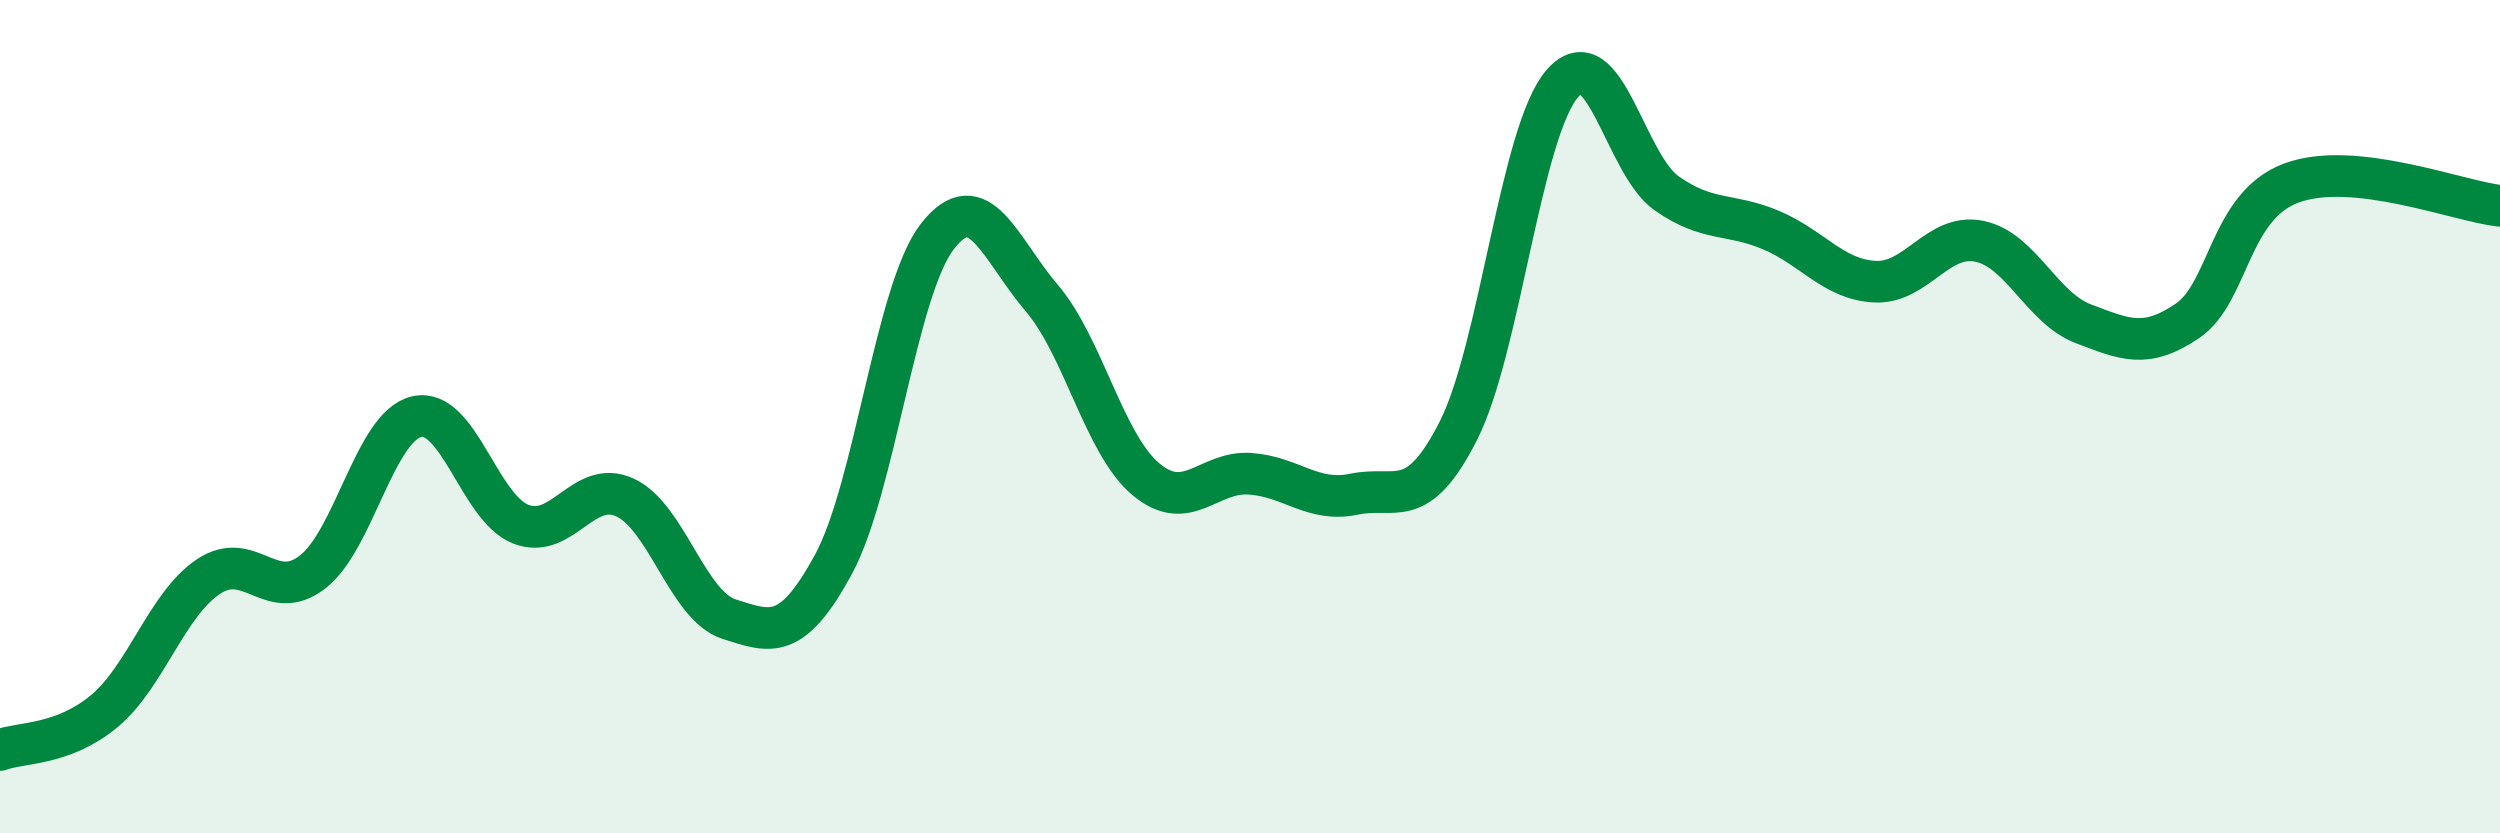
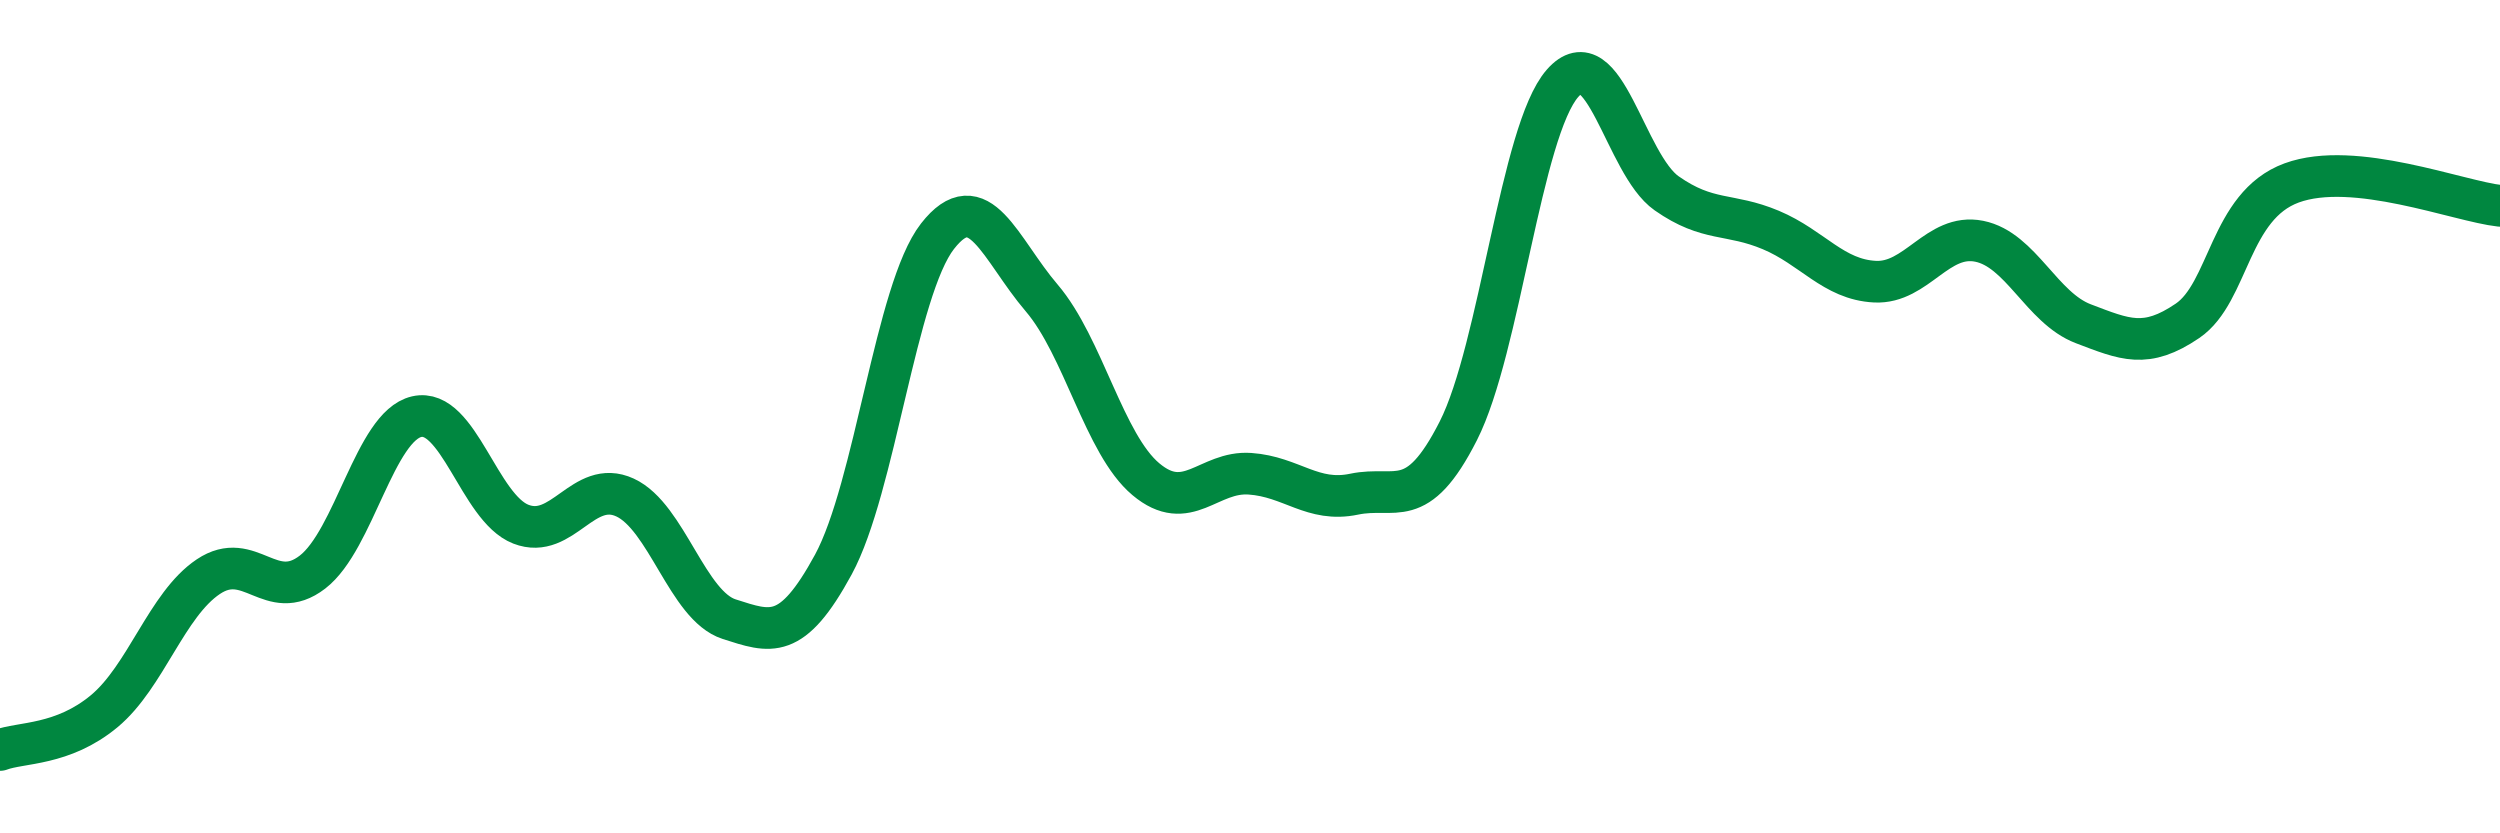
<svg xmlns="http://www.w3.org/2000/svg" width="60" height="20" viewBox="0 0 60 20">
-   <path d="M 0,18 C 0.5,17.81 1.5,17.9 2.5,17.07 C 3.5,16.24 4,14.51 5,13.84 C 6,13.17 6.5,14.5 7.5,13.73 C 8.5,12.96 9,10.23 10,10 C 11,9.77 11.5,12.19 12.5,12.58 C 13.5,12.97 14,11.48 15,11.94 C 16,12.4 16.5,14.54 17.5,14.86 C 18.5,15.18 19,15.39 20,13.55 C 21,11.71 21.5,6.95 22.5,5.67 C 23.5,4.39 24,5.98 25,7.15 C 26,8.32 26.5,10.66 27.5,11.5 C 28.5,12.34 29,11.3 30,11.37 C 31,11.44 31.5,12.07 32.5,11.86 C 33.5,11.65 34,12.31 35,10.34 C 36,8.37 36.5,3.14 37.5,2 C 38.5,0.86 39,3.94 40,4.64 C 41,5.34 41.5,5.1 42.5,5.52 C 43.5,5.94 44,6.71 45,6.76 C 46,6.81 46.5,5.59 47.5,5.79 C 48.5,5.99 49,7.39 50,7.77 C 51,8.15 51.5,8.38 52.5,7.7 C 53.5,7.02 53.5,4.94 55,4.39 C 56.5,3.84 59,4.83 60,4.94L60 20L0 20Z" fill="#008740" opacity="0.1" stroke-linecap="round" stroke-linejoin="round" />
  <path d="M 0,18 C 0.5,17.81 1.5,17.9 2.5,17.07 C 3.5,16.24 4,14.51 5,13.84 C 6,13.17 6.5,14.5 7.5,13.73 C 8.5,12.96 9,10.23 10,10 C 11,9.77 11.5,12.19 12.5,12.58 C 13.5,12.97 14,11.48 15,11.94 C 16,12.4 16.5,14.54 17.5,14.86 C 18.5,15.18 19,15.39 20,13.55 C 21,11.71 21.5,6.95 22.5,5.67 C 23.5,4.39 24,5.98 25,7.15 C 26,8.32 26.5,10.66 27.5,11.5 C 28.5,12.34 29,11.3 30,11.37 C 31,11.44 31.5,12.07 32.5,11.86 C 33.5,11.65 34,12.31 35,10.34 C 36,8.37 36.5,3.14 37.5,2 C 38.5,0.86 39,3.94 40,4.64 C 41,5.34 41.5,5.1 42.5,5.52 C 43.5,5.94 44,6.71 45,6.76 C 46,6.81 46.5,5.59 47.5,5.79 C 48.5,5.99 49,7.39 50,7.77 C 51,8.15 51.5,8.38 52.5,7.7 C 53.5,7.02 53.5,4.94 55,4.39 C 56.5,3.84 59,4.83 60,4.94" stroke="#008740" stroke-width="1" fill="none" stroke-linecap="round" stroke-linejoin="round" />
</svg>